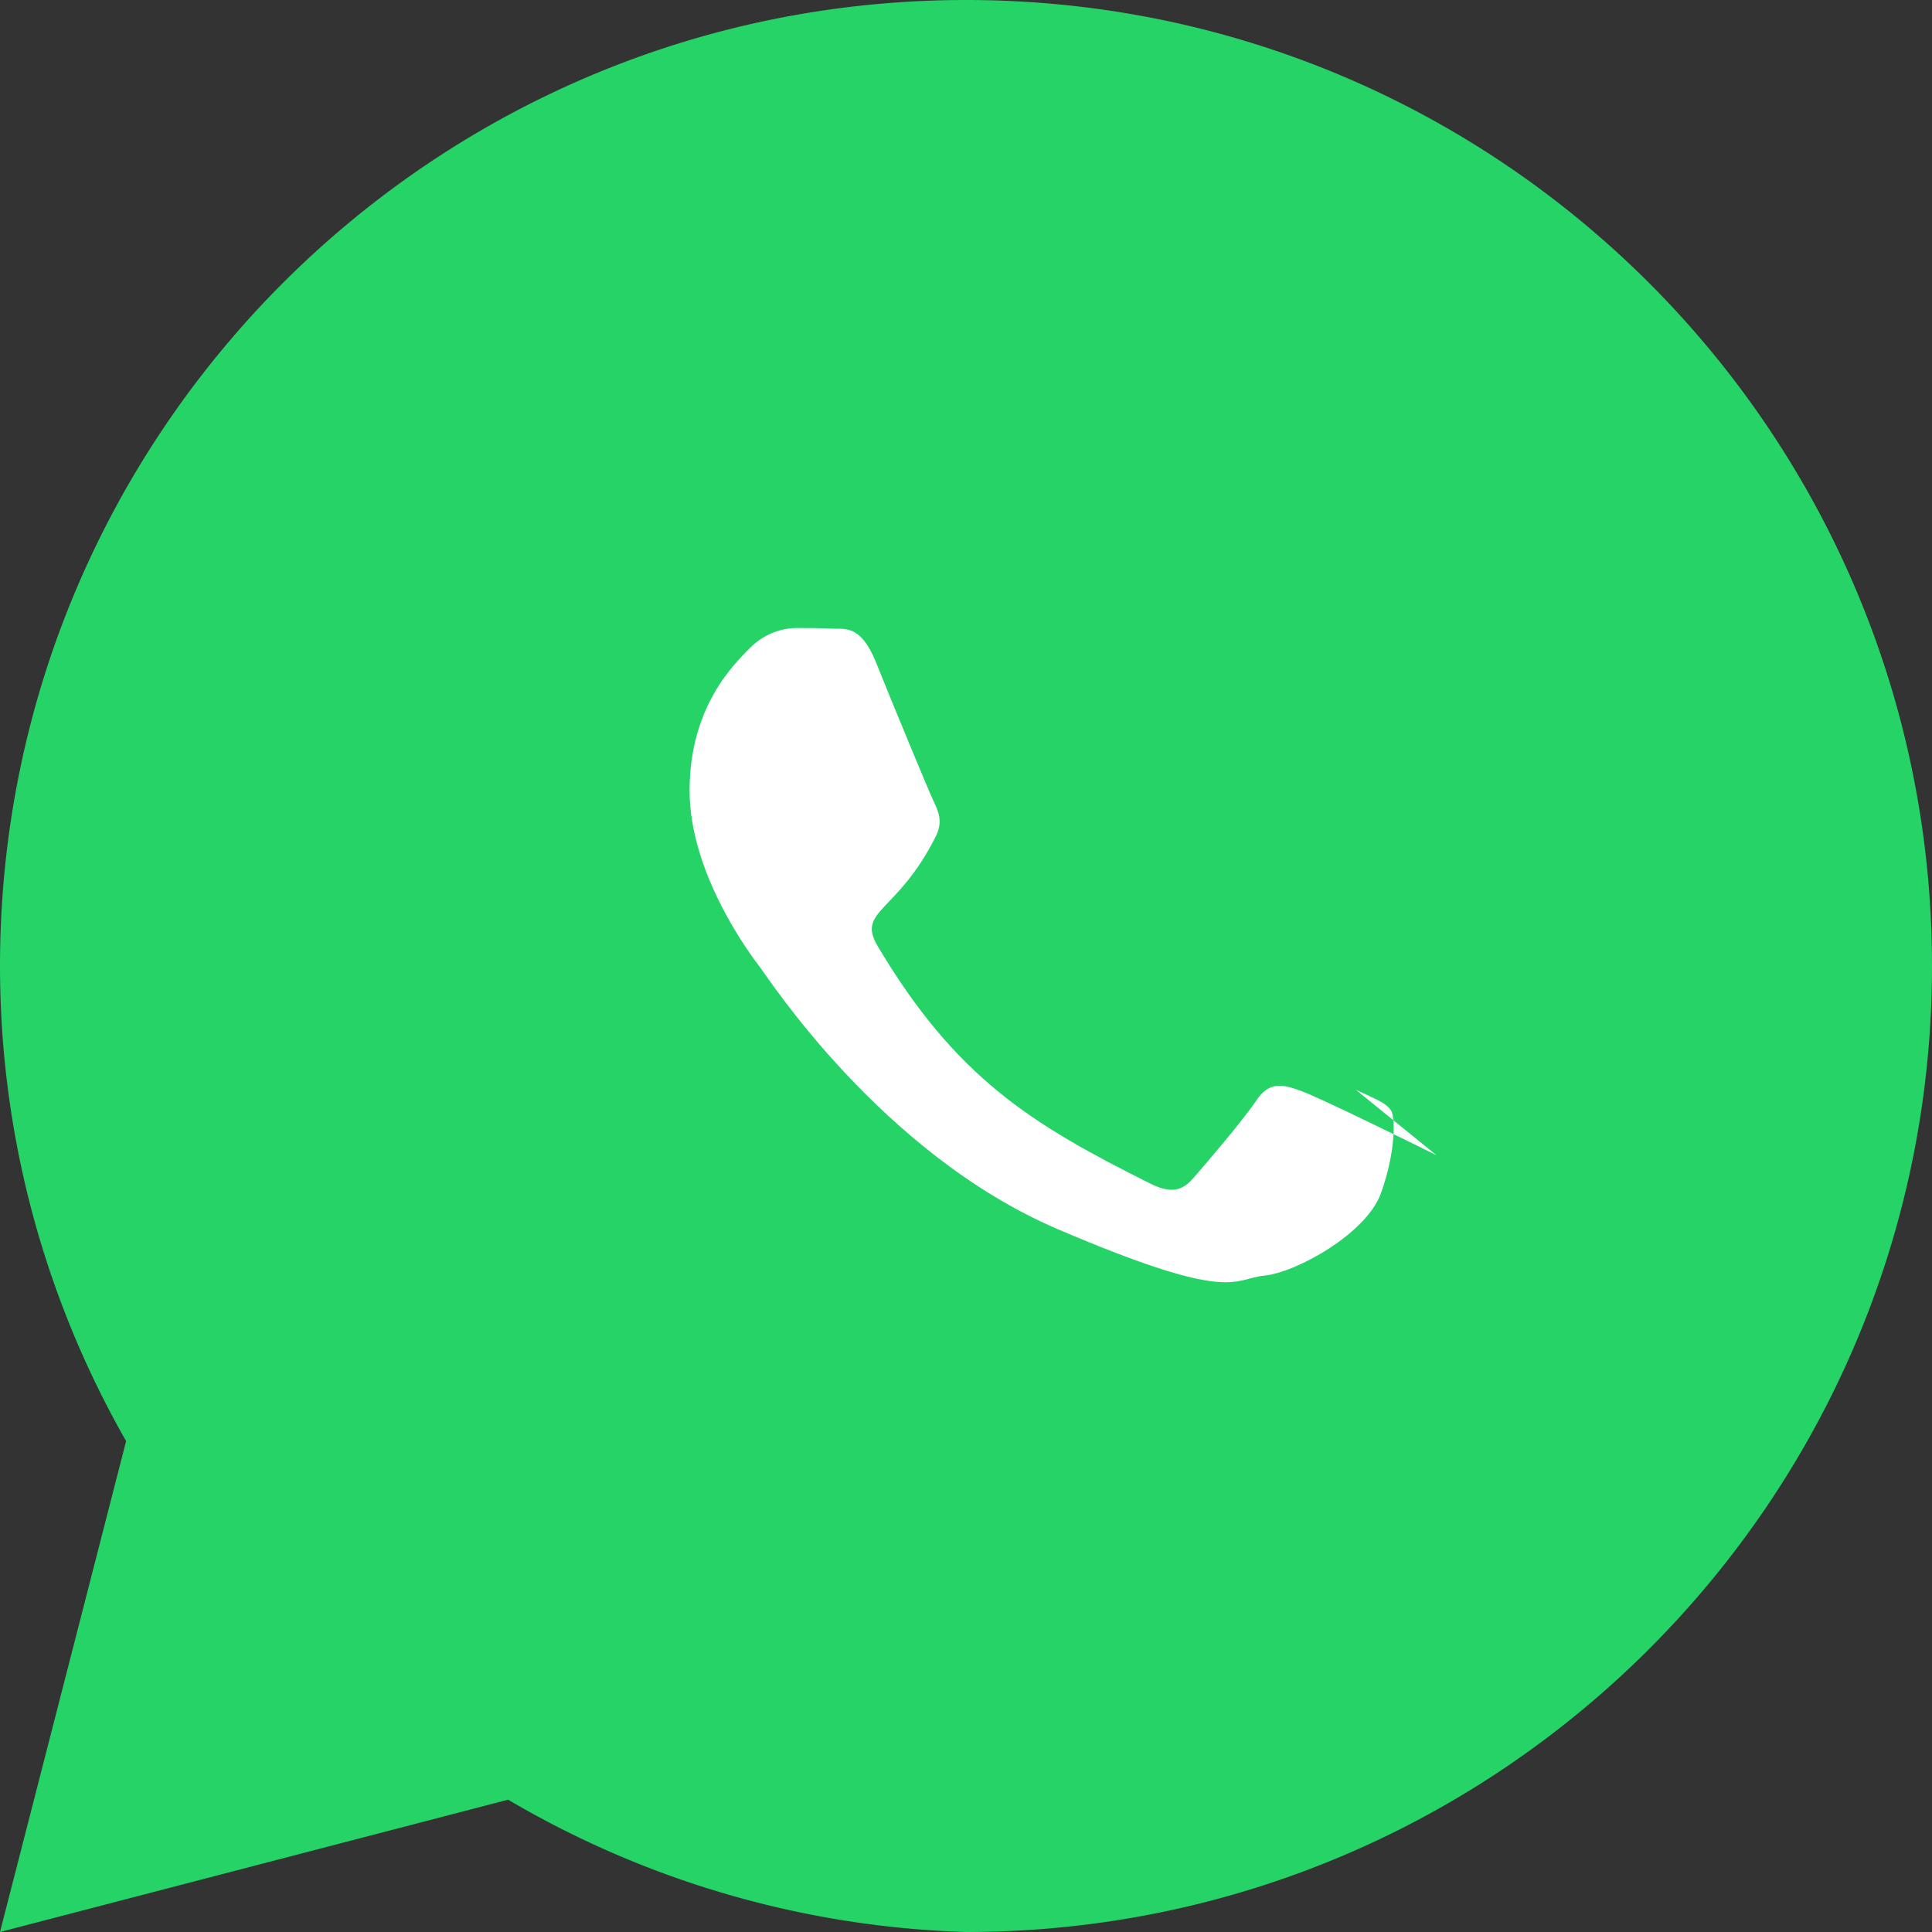
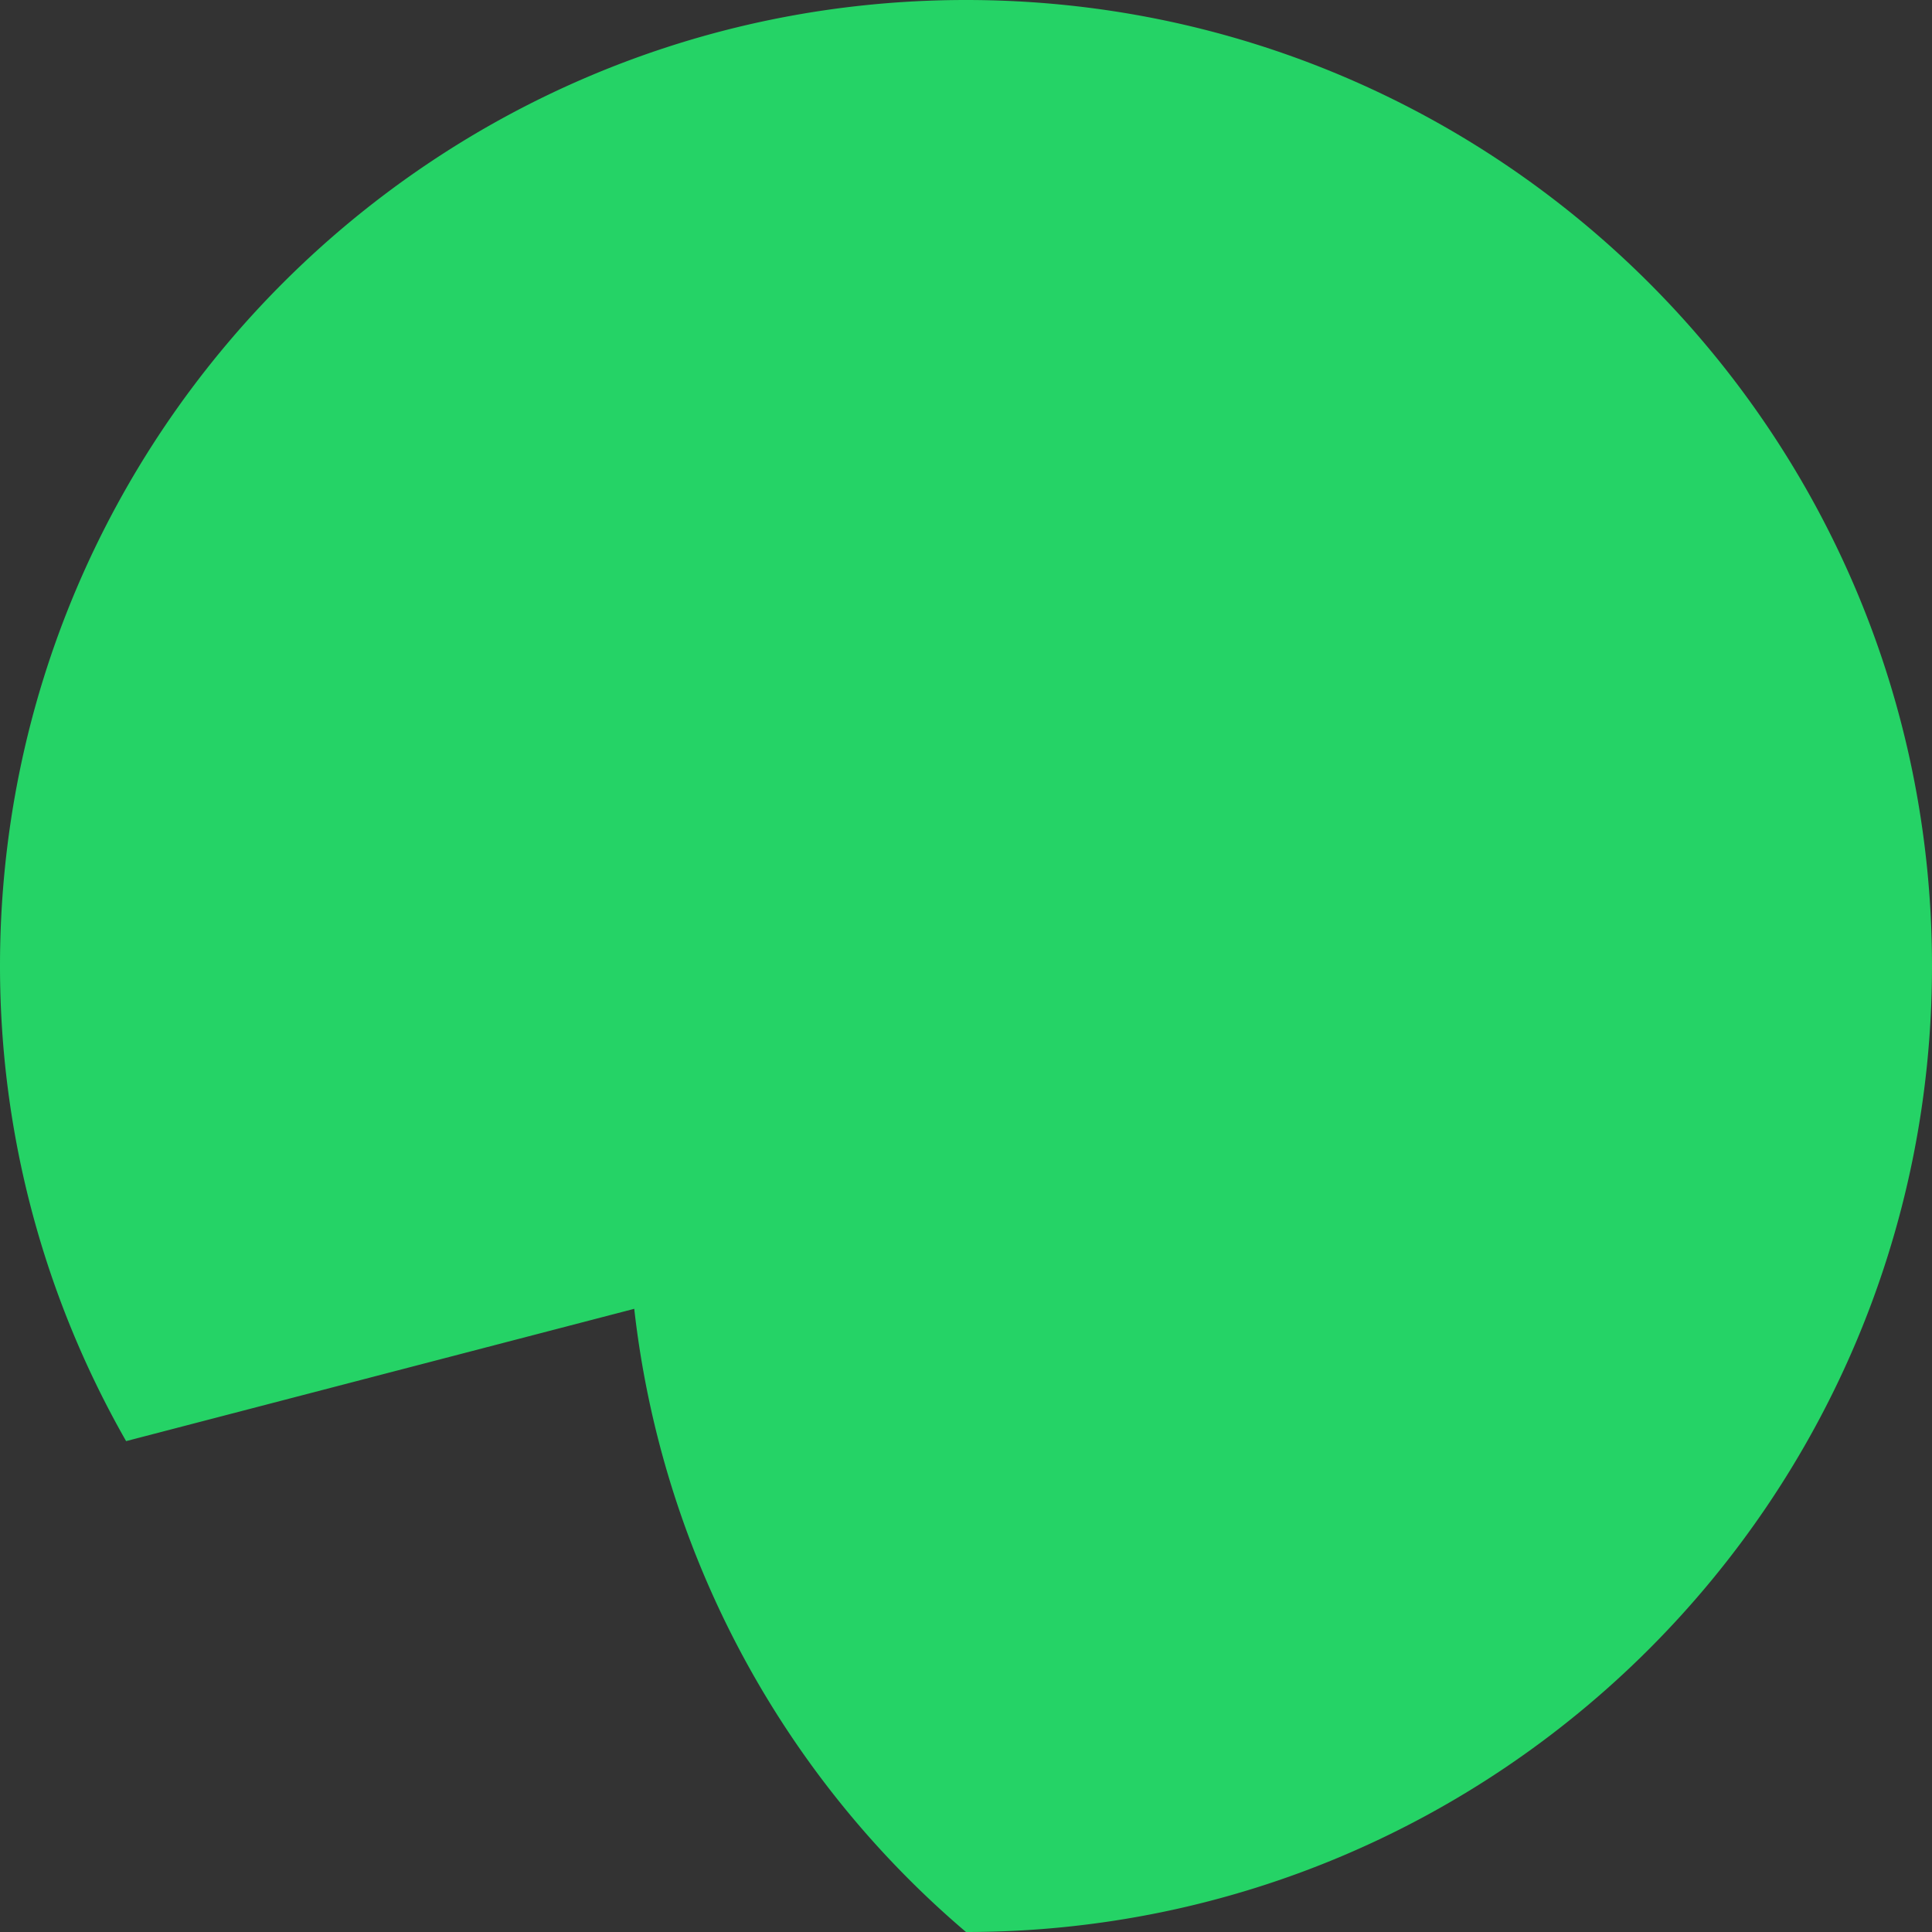
<svg xmlns="http://www.w3.org/2000/svg" viewBox="0 0 512 512">
  <rect x="0" y="0" width="512" height="512" fill="#333333" stroke="none" />
-   <path fill="#25D366" d="M256 0C114.62 0 0 114.62 0 256c0 44.53 11.62 87.69 33.42 125.91L0 512l134.66-35.06A254.2 254.2 0 00256 512c141.38 0 256-114.62 256-256S397.38 0 256 0z" />
-   <path fill="#FFF" d="M380.69 306.15c-5.27-2.63-31.12-15.35-35.95-17.07-4.83-1.73-8.35-2.63-11.87 2.64-3.52 5.27-13.63 17.07-16.71 20.58-3.07 3.51-6.15 3.94-11.42 1.31-31.12-15.55-51.38-27.83-72.25-63.05-5.45-9.39 5.45-8.7 15.55-29.01 1.73-3.51.86-6.15-.43-8.78-1.29-2.63-11.42-27.12-15.55-37.47-4.11-9.94-8.27-8.55-11.87-8.7-3.07-.17-6.15-.17-9.23-.17-3.07 0-8.06 1.11-12.19 5.27-4.11 4.17-16.02 15.47-16.02 37.79 0 22.32 16.41 43.89 18.7 46.89 2.29 2.99 32.33 49.4 78.75 69.31 46.42 19.87 46.42 13.22 54.8 12.37 8.39-.78 27.12-11.11 30.97-21.85 3.85-10.73 3.85-19.87 2.71-21.85-1.14-1.99-4.11-3.1-9.38-5.57z" />
+   <path fill="#25D366" d="M256 0C114.62 0 0 114.62 0 256c0 44.53 11.62 87.69 33.42 125.91l134.66-35.06A254.2 254.2 0 00256 512c141.38 0 256-114.62 256-256S397.38 0 256 0z" />
</svg>